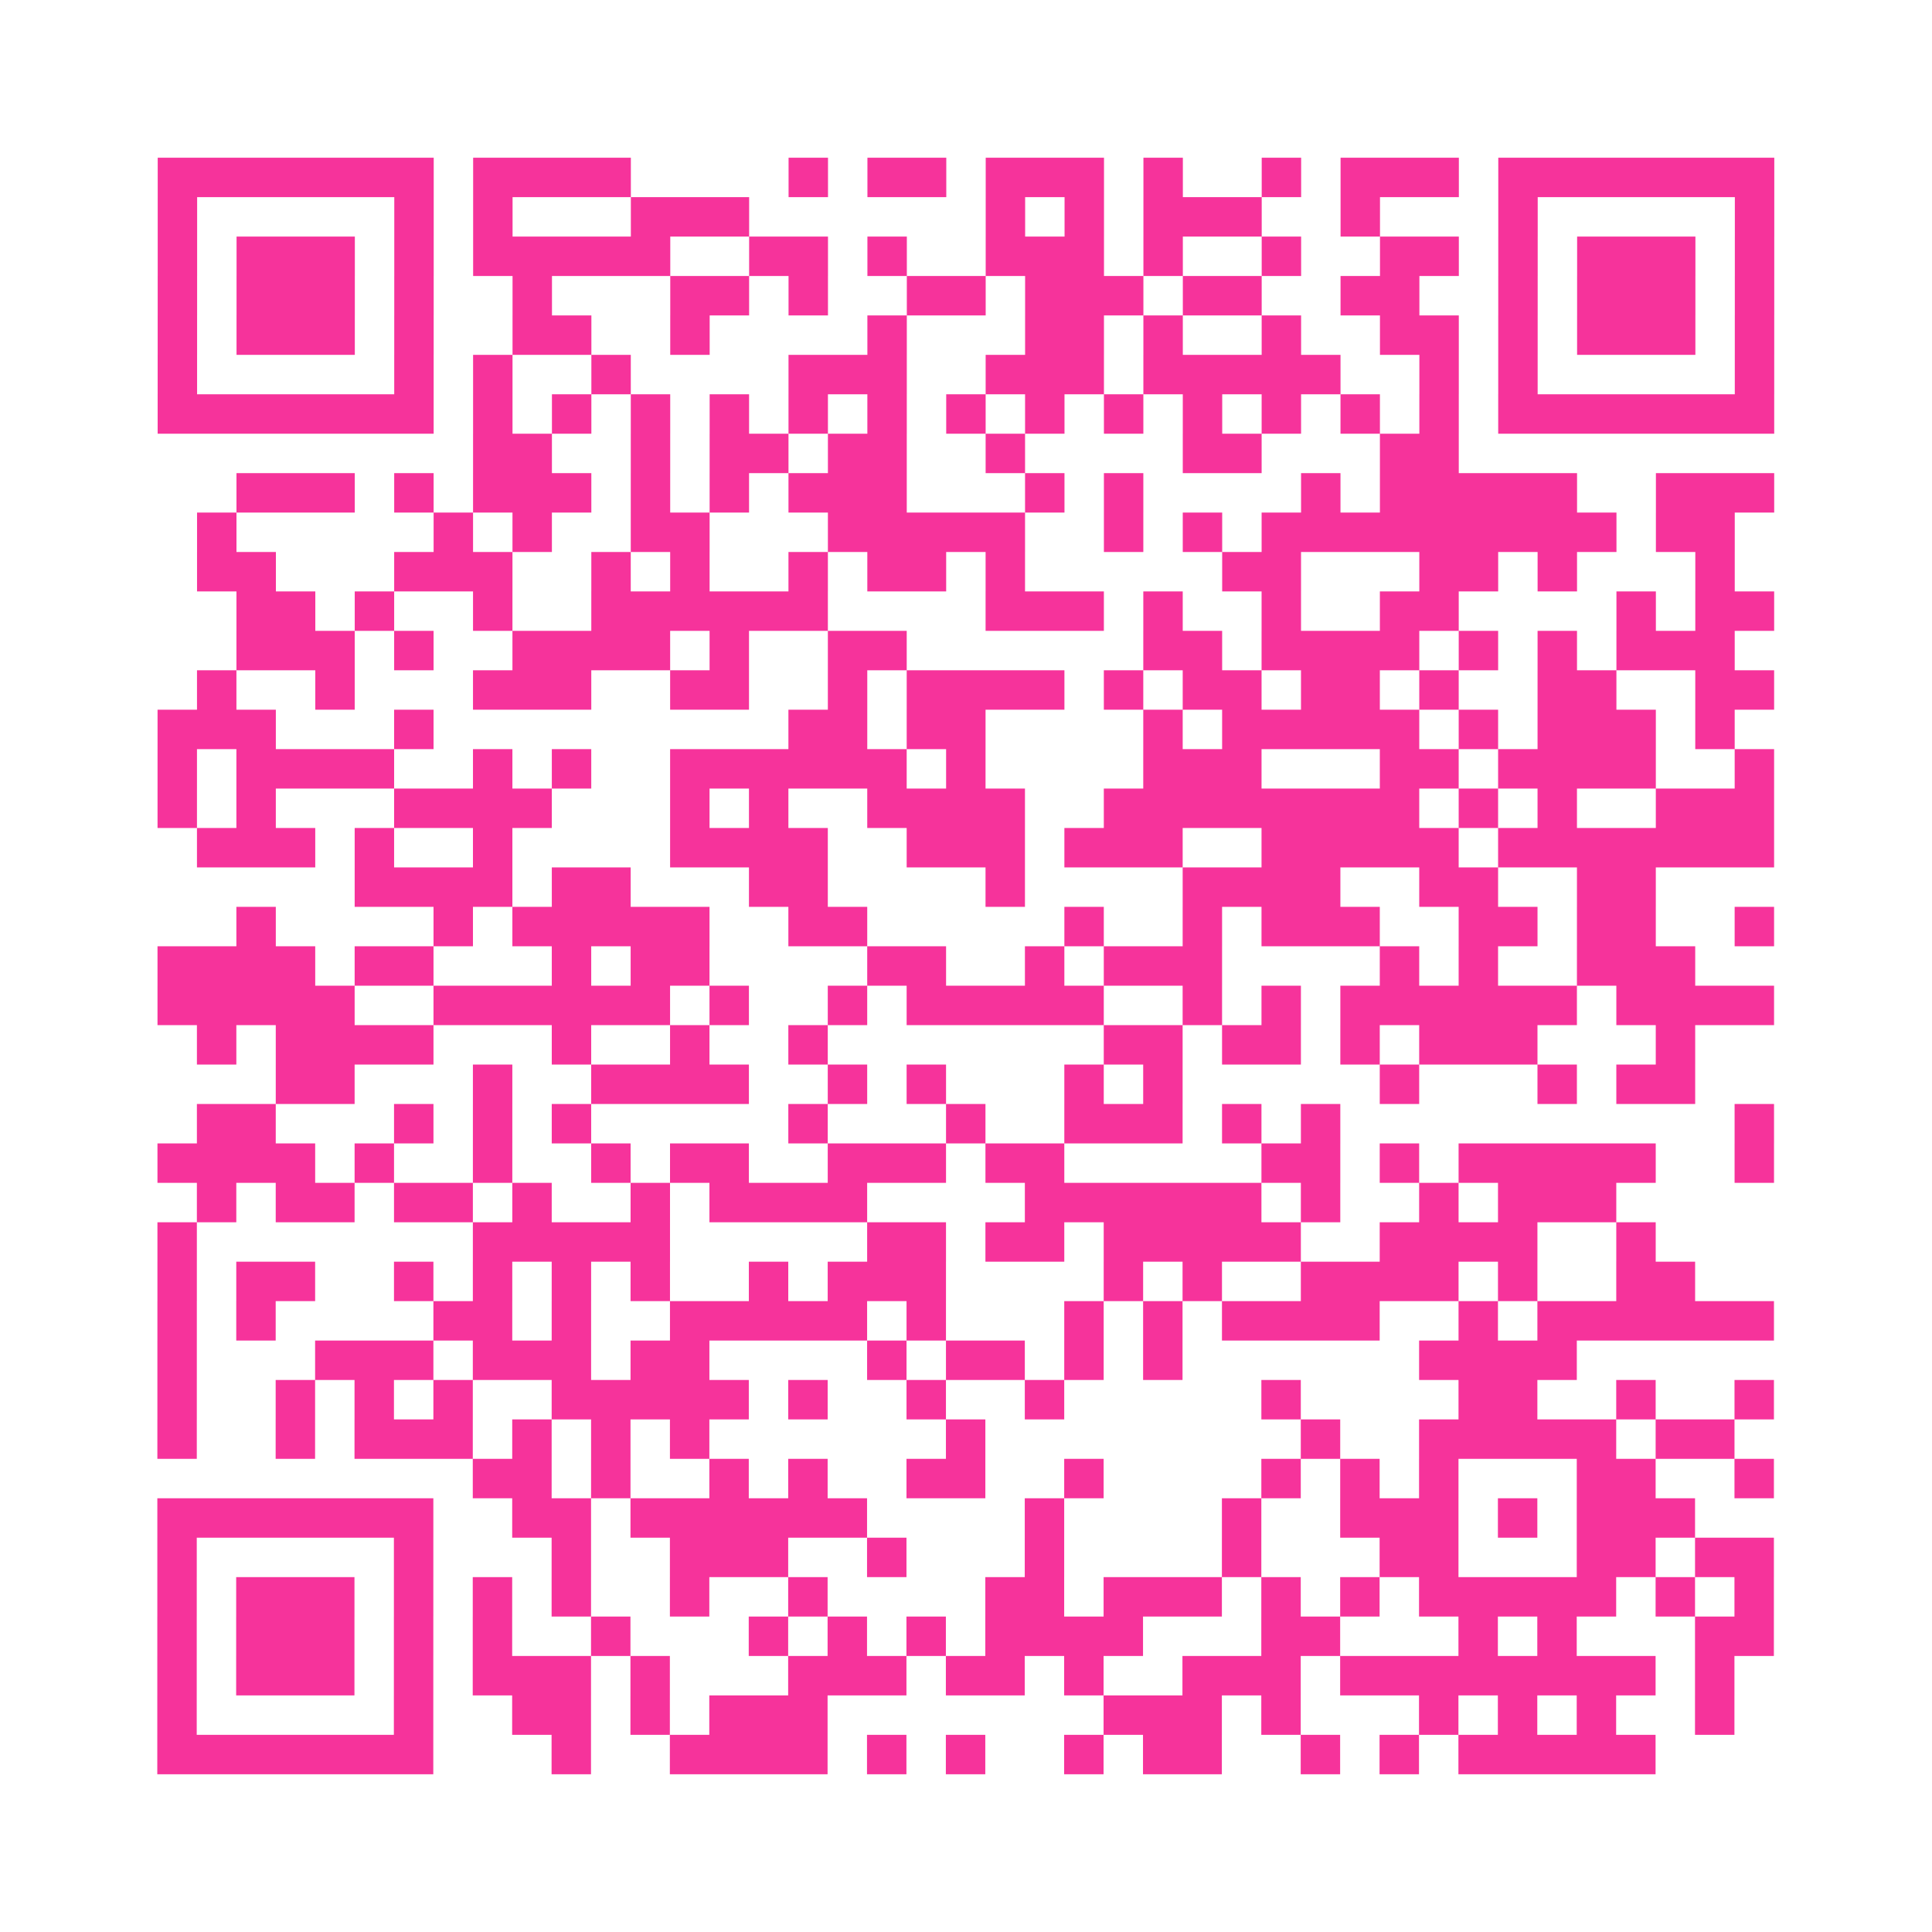
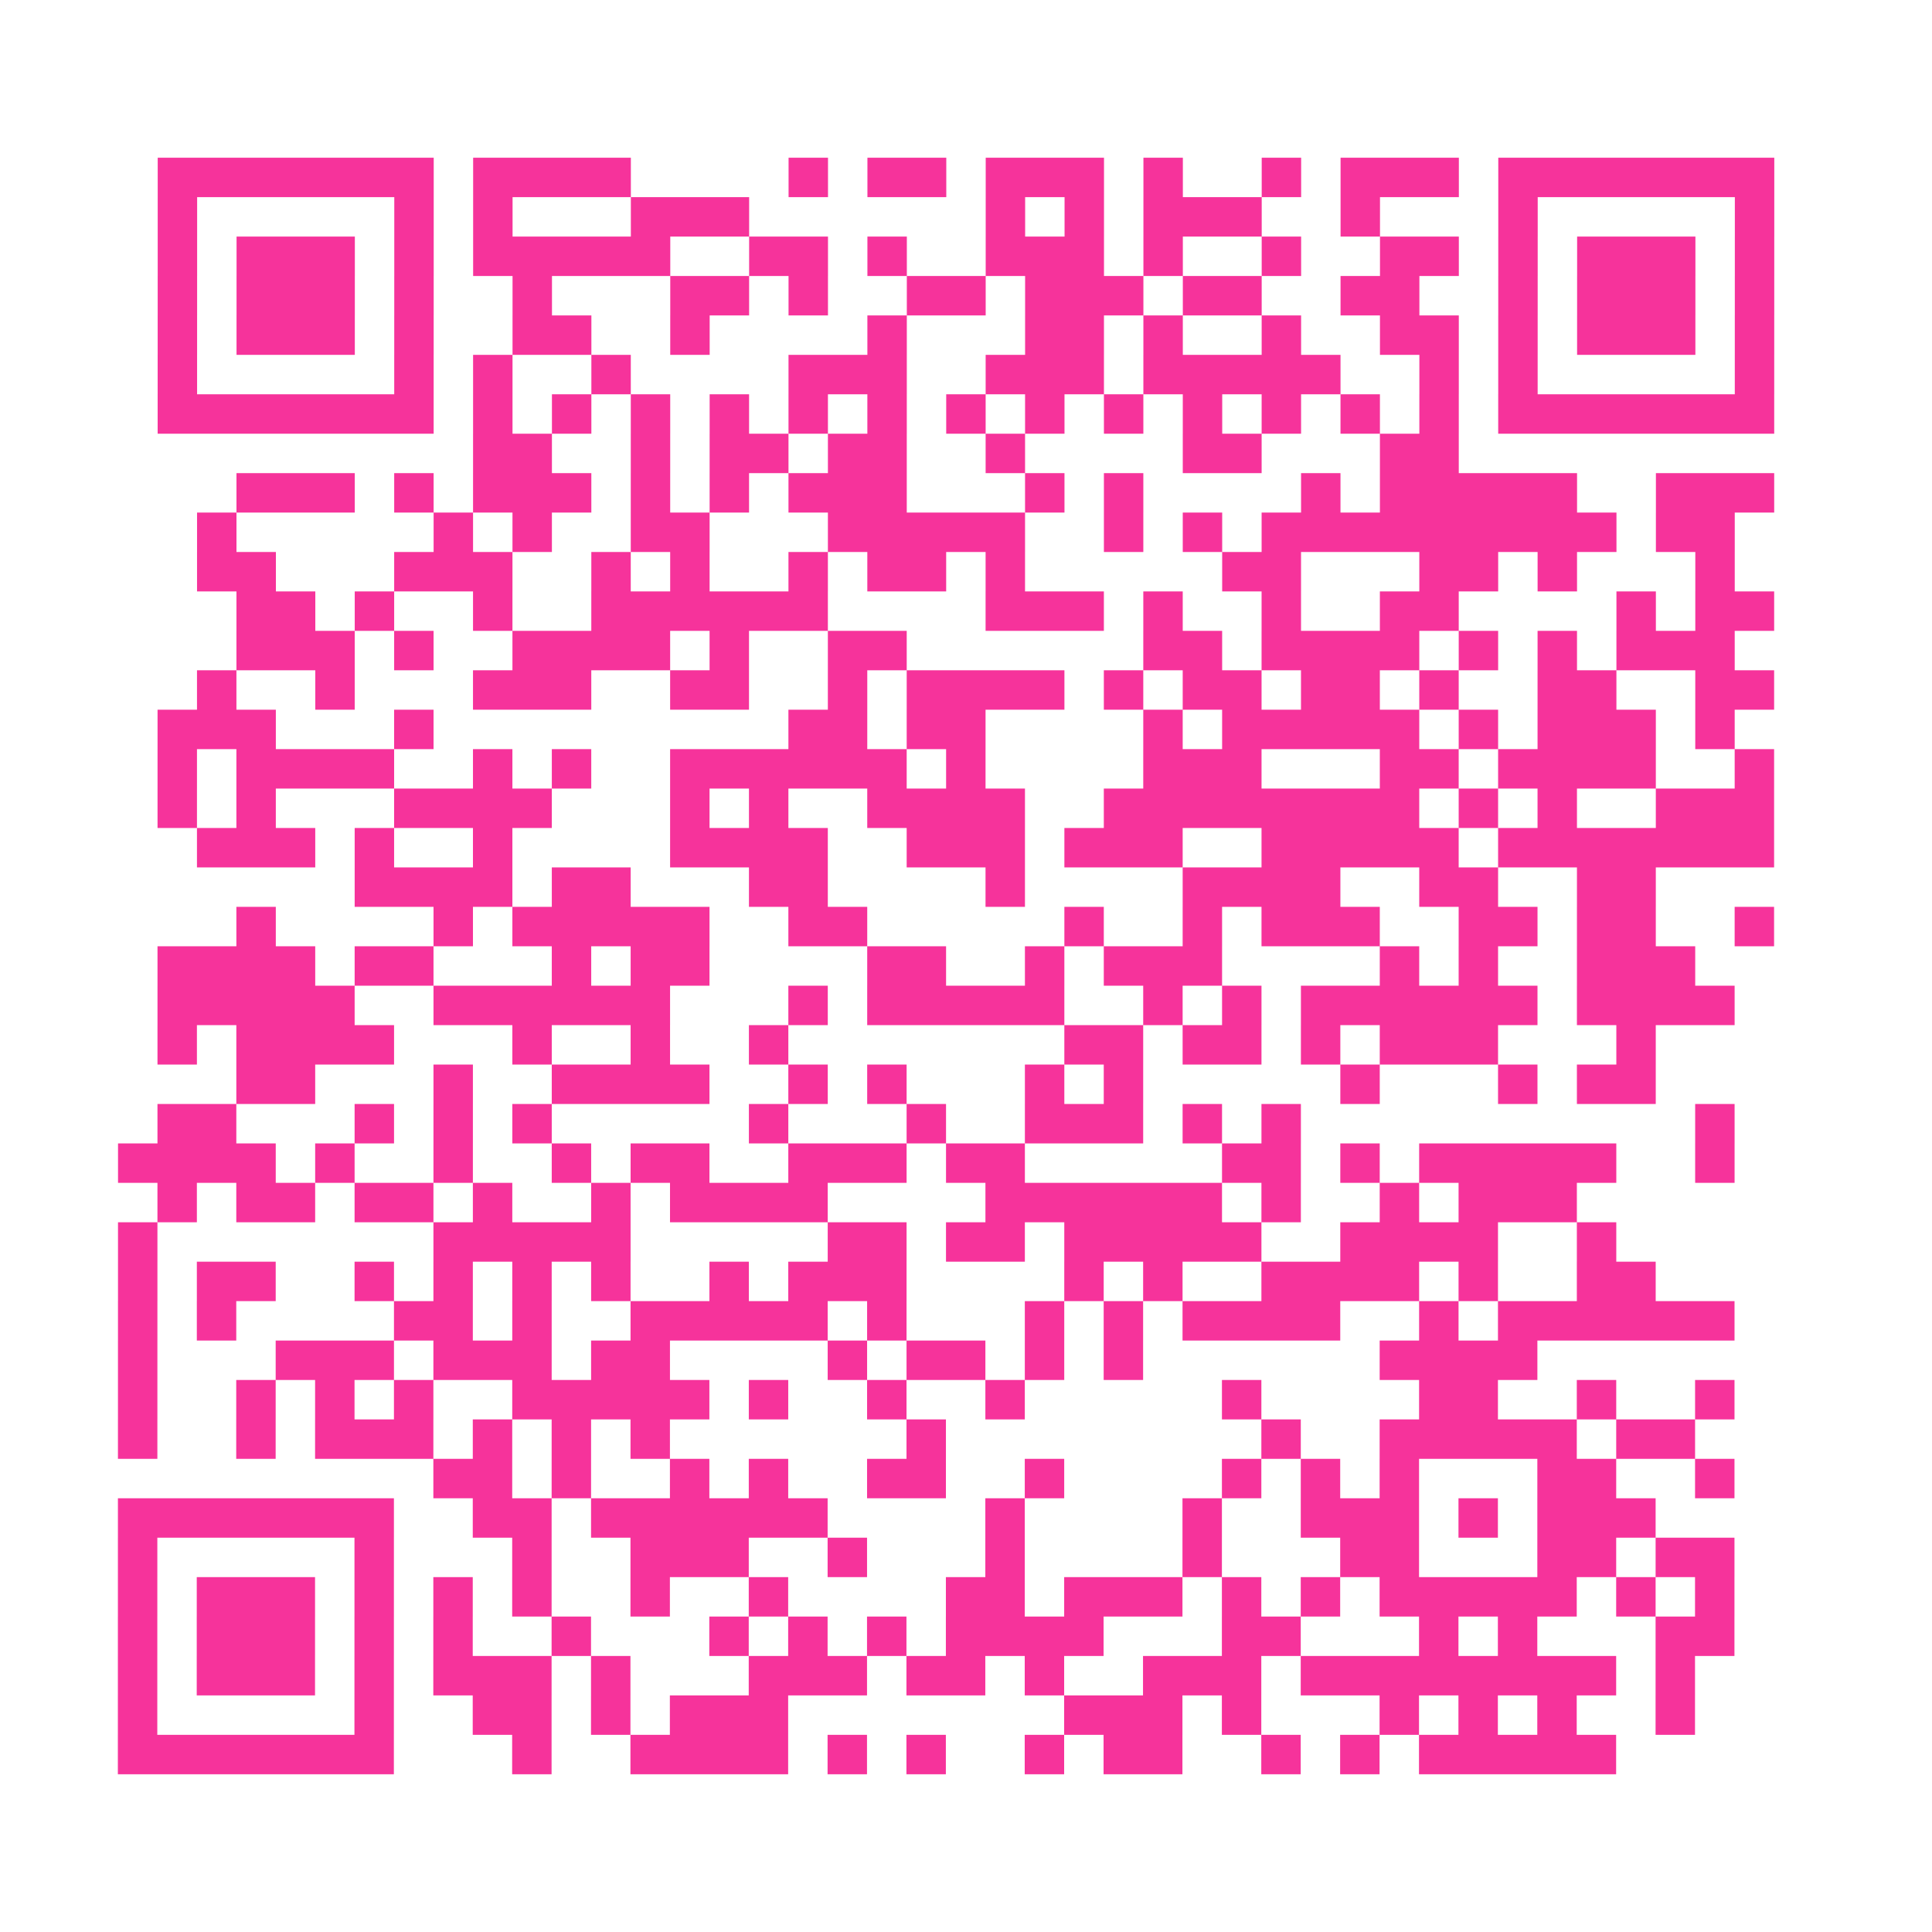
<svg xmlns="http://www.w3.org/2000/svg" viewBox="0 0 49 49" class="pyqrcode">
-   <path fill="transparent" d="M0 0h49v49h-49z" />
-   <path stroke="#f6339b" class="pyqrline" d="M4 4.5h7m1 0h4m4 0h1m1 0h2m1 0h3m1 0h1m2 0h1m1 0h3m1 0h7m-41 1h1m5 0h1m1 0h1m3 0h3m6 0h1m1 0h1m1 0h3m2 0h1m3 0h1m5 0h1m-41 1h1m1 0h3m1 0h1m1 0h5m2 0h2m1 0h1m2 0h3m1 0h1m2 0h1m2 0h2m1 0h1m1 0h3m1 0h1m-41 1h1m1 0h3m1 0h1m2 0h1m3 0h2m1 0h1m2 0h2m1 0h3m1 0h2m2 0h2m2 0h1m1 0h3m1 0h1m-41 1h1m1 0h3m1 0h1m2 0h2m2 0h1m4 0h1m3 0h2m1 0h1m2 0h1m2 0h2m1 0h1m1 0h3m1 0h1m-41 1h1m5 0h1m1 0h1m2 0h1m4 0h3m2 0h3m1 0h5m2 0h1m1 0h1m5 0h1m-41 1h7m1 0h1m1 0h1m1 0h1m1 0h1m1 0h1m1 0h1m1 0h1m1 0h1m1 0h1m1 0h1m1 0h1m1 0h1m1 0h1m1 0h7m-33 1h2m2 0h1m1 0h2m1 0h2m2 0h1m4 0h2m3 0h2m-31 1h3m1 0h1m1 0h3m1 0h1m1 0h1m1 0h3m3 0h1m1 0h1m4 0h1m1 0h5m2 0h3m-40 1h1m5 0h1m1 0h1m2 0h2m3 0h5m2 0h1m1 0h1m1 0h9m1 0h2m-39 1h2m3 0h3m2 0h1m1 0h1m2 0h1m1 0h2m1 0h1m5 0h2m3 0h2m1 0h1m3 0h1m-38 1h2m1 0h1m2 0h1m2 0h6m4 0h3m1 0h1m2 0h1m2 0h2m4 0h1m1 0h2m-39 1h3m1 0h1m2 0h4m1 0h1m2 0h2m6 0h2m1 0h4m1 0h1m1 0h1m1 0h3m-39 1h1m2 0h1m3 0h3m2 0h2m2 0h1m1 0h4m1 0h1m1 0h2m1 0h2m1 0h1m2 0h2m2 0h2m-41 1h3m3 0h1m9 0h2m1 0h2m4 0h1m1 0h5m1 0h1m1 0h3m1 0h1m-40 1h1m1 0h4m2 0h1m1 0h1m2 0h6m1 0h1m4 0h3m3 0h2m1 0h4m2 0h1m-41 1h1m1 0h1m3 0h4m3 0h1m1 0h1m2 0h4m2 0h8m1 0h1m1 0h1m2 0h3m-40 1h3m1 0h1m2 0h1m4 0h4m2 0h3m1 0h3m2 0h5m1 0h7m-36 1h4m1 0h2m3 0h2m4 0h1m4 0h4m2 0h2m2 0h2m-36 1h1m4 0h1m1 0h5m2 0h2m5 0h1m2 0h1m1 0h3m2 0h2m1 0h2m2 0h1m-41 1h4m1 0h2m3 0h1m1 0h2m4 0h2m2 0h1m1 0h3m4 0h1m1 0h1m2 0h3m-39 1h5m2 0h6m1 0h1m2 0h1m1 0h5m2 0h1m1 0h1m1 0h6m1 0h4m-40 1h1m1 0h4m3 0h1m2 0h1m2 0h1m7 0h2m1 0h2m1 0h1m1 0h3m3 0h1m-36 1h2m3 0h1m2 0h4m2 0h1m1 0h1m3 0h1m1 0h1m5 0h1m3 0h1m1 0h2m-38 1h2m3 0h1m1 0h1m1 0h1m5 0h1m3 0h1m2 0h3m1 0h1m1 0h1m10 0h1m-41 1h4m1 0h1m2 0h1m2 0h1m1 0h2m2 0h3m1 0h2m5 0h2m1 0h1m1 0h5m2 0h1m-40 1h1m1 0h2m1 0h2m1 0h1m2 0h1m1 0h4m4 0h6m1 0h1m2 0h1m1 0h3m-37 1h1m7 0h5m5 0h2m1 0h2m1 0h5m2 0h4m2 0h1m-38 1h1m1 0h2m2 0h1m1 0h1m1 0h1m1 0h1m2 0h1m1 0h3m4 0h1m1 0h1m2 0h4m1 0h1m2 0h2m-39 1h1m1 0h1m4 0h2m1 0h1m2 0h5m1 0h1m3 0h1m1 0h1m1 0h4m2 0h1m1 0h6m-41 1h1m3 0h3m1 0h3m1 0h2m4 0h1m1 0h2m1 0h1m1 0h1m6 0h4m-36 1h1m2 0h1m1 0h1m1 0h1m2 0h5m1 0h1m2 0h1m2 0h1m5 0h1m4 0h2m2 0h1m2 0h1m-41 1h1m2 0h1m1 0h3m1 0h1m1 0h1m1 0h1m6 0h1m8 0h1m2 0h5m1 0h2m-32 1h2m1 0h1m2 0h1m1 0h1m2 0h2m2 0h1m4 0h1m1 0h1m1 0h1m3 0h2m2 0h1m-41 1h7m2 0h2m1 0h6m4 0h1m4 0h1m2 0h3m1 0h1m1 0h3m-39 1h1m5 0h1m3 0h1m2 0h3m2 0h1m3 0h1m4 0h1m3 0h2m3 0h2m1 0h2m-41 1h1m1 0h3m1 0h1m1 0h1m1 0h1m2 0h1m2 0h1m4 0h2m1 0h3m1 0h1m1 0h1m1 0h5m1 0h1m1 0h1m-41 1h1m1 0h3m1 0h1m1 0h1m2 0h1m3 0h1m1 0h1m1 0h1m1 0h4m3 0h2m3 0h1m1 0h1m3 0h2m-41 1h1m1 0h3m1 0h1m1 0h3m1 0h1m3 0h3m1 0h2m1 0h1m2 0h3m1 0h8m1 0h1m-40 1h1m5 0h1m2 0h2m1 0h1m1 0h3m7 0h3m1 0h1m3 0h1m1 0h1m1 0h1m2 0h1m-40 1h7m3 0h1m2 0h4m1 0h1m1 0h1m2 0h1m1 0h2m2 0h1m1 0h1m1 0h5" />
+   <path stroke="#f6339b" class="pyqrline" d="M4 4.5h7m1 0h4m4 0h1m1 0h2m1 0h3m1 0h1m2 0h1m1 0h3m1 0h7m-41 1h1m5 0h1m1 0h1m3 0h3m6 0h1m1 0h1m1 0h3m2 0h1m3 0h1m5 0h1m-41 1h1m1 0h3m1 0h1m1 0h5m2 0h2m1 0h1m2 0h3m1 0h1m2 0h1m2 0h2m1 0h1m1 0h3m1 0h1m-41 1h1m1 0h3m1 0h1m2 0h1m3 0h2m1 0h1m2 0h2m1 0h3m1 0h2m2 0h2m2 0h1m1 0h3m1 0h1m-41 1h1m1 0h3m1 0h1m2 0h2m2 0h1m4 0h1m3 0h2m1 0h1m2 0h1m2 0h2m1 0h1m1 0h3m1 0h1m-41 1h1m5 0h1m1 0h1m2 0h1m4 0h3m2 0h3m1 0h5m2 0h1m1 0h1m5 0h1m-41 1h7m1 0h1m1 0h1m1 0h1m1 0h1m1 0h1m1 0h1m1 0h1m1 0h1m1 0h1m1 0h1m1 0h1m1 0h1m1 0h1m1 0h7m-33 1h2m2 0h1m1 0h2m1 0h2m2 0h1m4 0h2m3 0h2m-31 1h3m1 0h1m1 0h3m1 0h1m1 0h1m1 0h3m3 0h1m1 0h1m4 0h1m1 0h5m2 0h3m-40 1h1m5 0h1m1 0h1m2 0h2m3 0h5m2 0h1m1 0h1m1 0h9m1 0h2m-39 1h2m3 0h3m2 0h1m1 0h1m2 0h1m1 0h2m1 0h1m5 0h2m3 0h2m1 0h1m3 0h1m-38 1h2m1 0h1m2 0h1m2 0h6m4 0h3m1 0h1m2 0h1m2 0h2m4 0h1m1 0h2m-39 1h3m1 0h1m2 0h4m1 0h1m2 0h2m6 0h2m1 0h4m1 0h1m1 0h1m1 0h3m-39 1h1m2 0h1m3 0h3m2 0h2m2 0h1m1 0h4m1 0h1m1 0h2m1 0h2m1 0h1m2 0h2m2 0h2m-41 1h3m3 0h1m9 0h2m1 0h2m4 0h1m1 0h5m1 0h1m1 0h3m1 0h1m-40 1h1m1 0h4m2 0h1m1 0h1m2 0h6m1 0h1m4 0h3m3 0h2m1 0h4m2 0h1m-41 1h1m1 0h1m3 0h4m3 0h1m1 0h1m2 0h4m2 0h8m1 0h1m1 0h1m2 0h3m-40 1h3m1 0h1m2 0h1m4 0h4m2 0h3m1 0h3m2 0h5m1 0h7m-36 1h4m1 0h2m3 0h2m4 0h1m4 0h4m2 0h2m2 0h2m-36 1h1m4 0h1m1 0h5m2 0h2m5 0h1m2 0h1m1 0h3m2 0h2m1 0h2m2 0h1m-41 1h4m1 0h2m3 0h1m1 0h2m4 0h2m2 0h1m1 0h3m4 0h1m1 0h1m2 0h3m-39 1h5m2 0h6m1 0m2 0h1m1 0h5m2 0h1m1 0h1m1 0h6m1 0h4m-40 1h1m1 0h4m3 0h1m2 0h1m2 0h1m7 0h2m1 0h2m1 0h1m1 0h3m3 0h1m-36 1h2m3 0h1m2 0h4m2 0h1m1 0h1m3 0h1m1 0h1m5 0h1m3 0h1m1 0h2m-38 1h2m3 0h1m1 0h1m1 0h1m5 0h1m3 0h1m2 0h3m1 0h1m1 0h1m10 0h1m-41 1h4m1 0h1m2 0h1m2 0h1m1 0h2m2 0h3m1 0h2m5 0h2m1 0h1m1 0h5m2 0h1m-40 1h1m1 0h2m1 0h2m1 0h1m2 0h1m1 0h4m4 0h6m1 0h1m2 0h1m1 0h3m-37 1h1m7 0h5m5 0h2m1 0h2m1 0h5m2 0h4m2 0h1m-38 1h1m1 0h2m2 0h1m1 0h1m1 0h1m1 0h1m2 0h1m1 0h3m4 0h1m1 0h1m2 0h4m1 0h1m2 0h2m-39 1h1m1 0h1m4 0h2m1 0h1m2 0h5m1 0h1m3 0h1m1 0h1m1 0h4m2 0h1m1 0h6m-41 1h1m3 0h3m1 0h3m1 0h2m4 0h1m1 0h2m1 0h1m1 0h1m6 0h4m-36 1h1m2 0h1m1 0h1m1 0h1m2 0h5m1 0h1m2 0h1m2 0h1m5 0h1m4 0h2m2 0h1m2 0h1m-41 1h1m2 0h1m1 0h3m1 0h1m1 0h1m1 0h1m6 0h1m8 0h1m2 0h5m1 0h2m-32 1h2m1 0h1m2 0h1m1 0h1m2 0h2m2 0h1m4 0h1m1 0h1m1 0h1m3 0h2m2 0h1m-41 1h7m2 0h2m1 0h6m4 0h1m4 0h1m2 0h3m1 0h1m1 0h3m-39 1h1m5 0h1m3 0h1m2 0h3m2 0h1m3 0h1m4 0h1m3 0h2m3 0h2m1 0h2m-41 1h1m1 0h3m1 0h1m1 0h1m1 0h1m2 0h1m2 0h1m4 0h2m1 0h3m1 0h1m1 0h1m1 0h5m1 0h1m1 0h1m-41 1h1m1 0h3m1 0h1m1 0h1m2 0h1m3 0h1m1 0h1m1 0h1m1 0h4m3 0h2m3 0h1m1 0h1m3 0h2m-41 1h1m1 0h3m1 0h1m1 0h3m1 0h1m3 0h3m1 0h2m1 0h1m2 0h3m1 0h8m1 0h1m-40 1h1m5 0h1m2 0h2m1 0h1m1 0h3m7 0h3m1 0h1m3 0h1m1 0h1m1 0h1m2 0h1m-40 1h7m3 0h1m2 0h4m1 0h1m1 0h1m2 0h1m1 0h2m2 0h1m1 0h1m1 0h5" />
</svg>